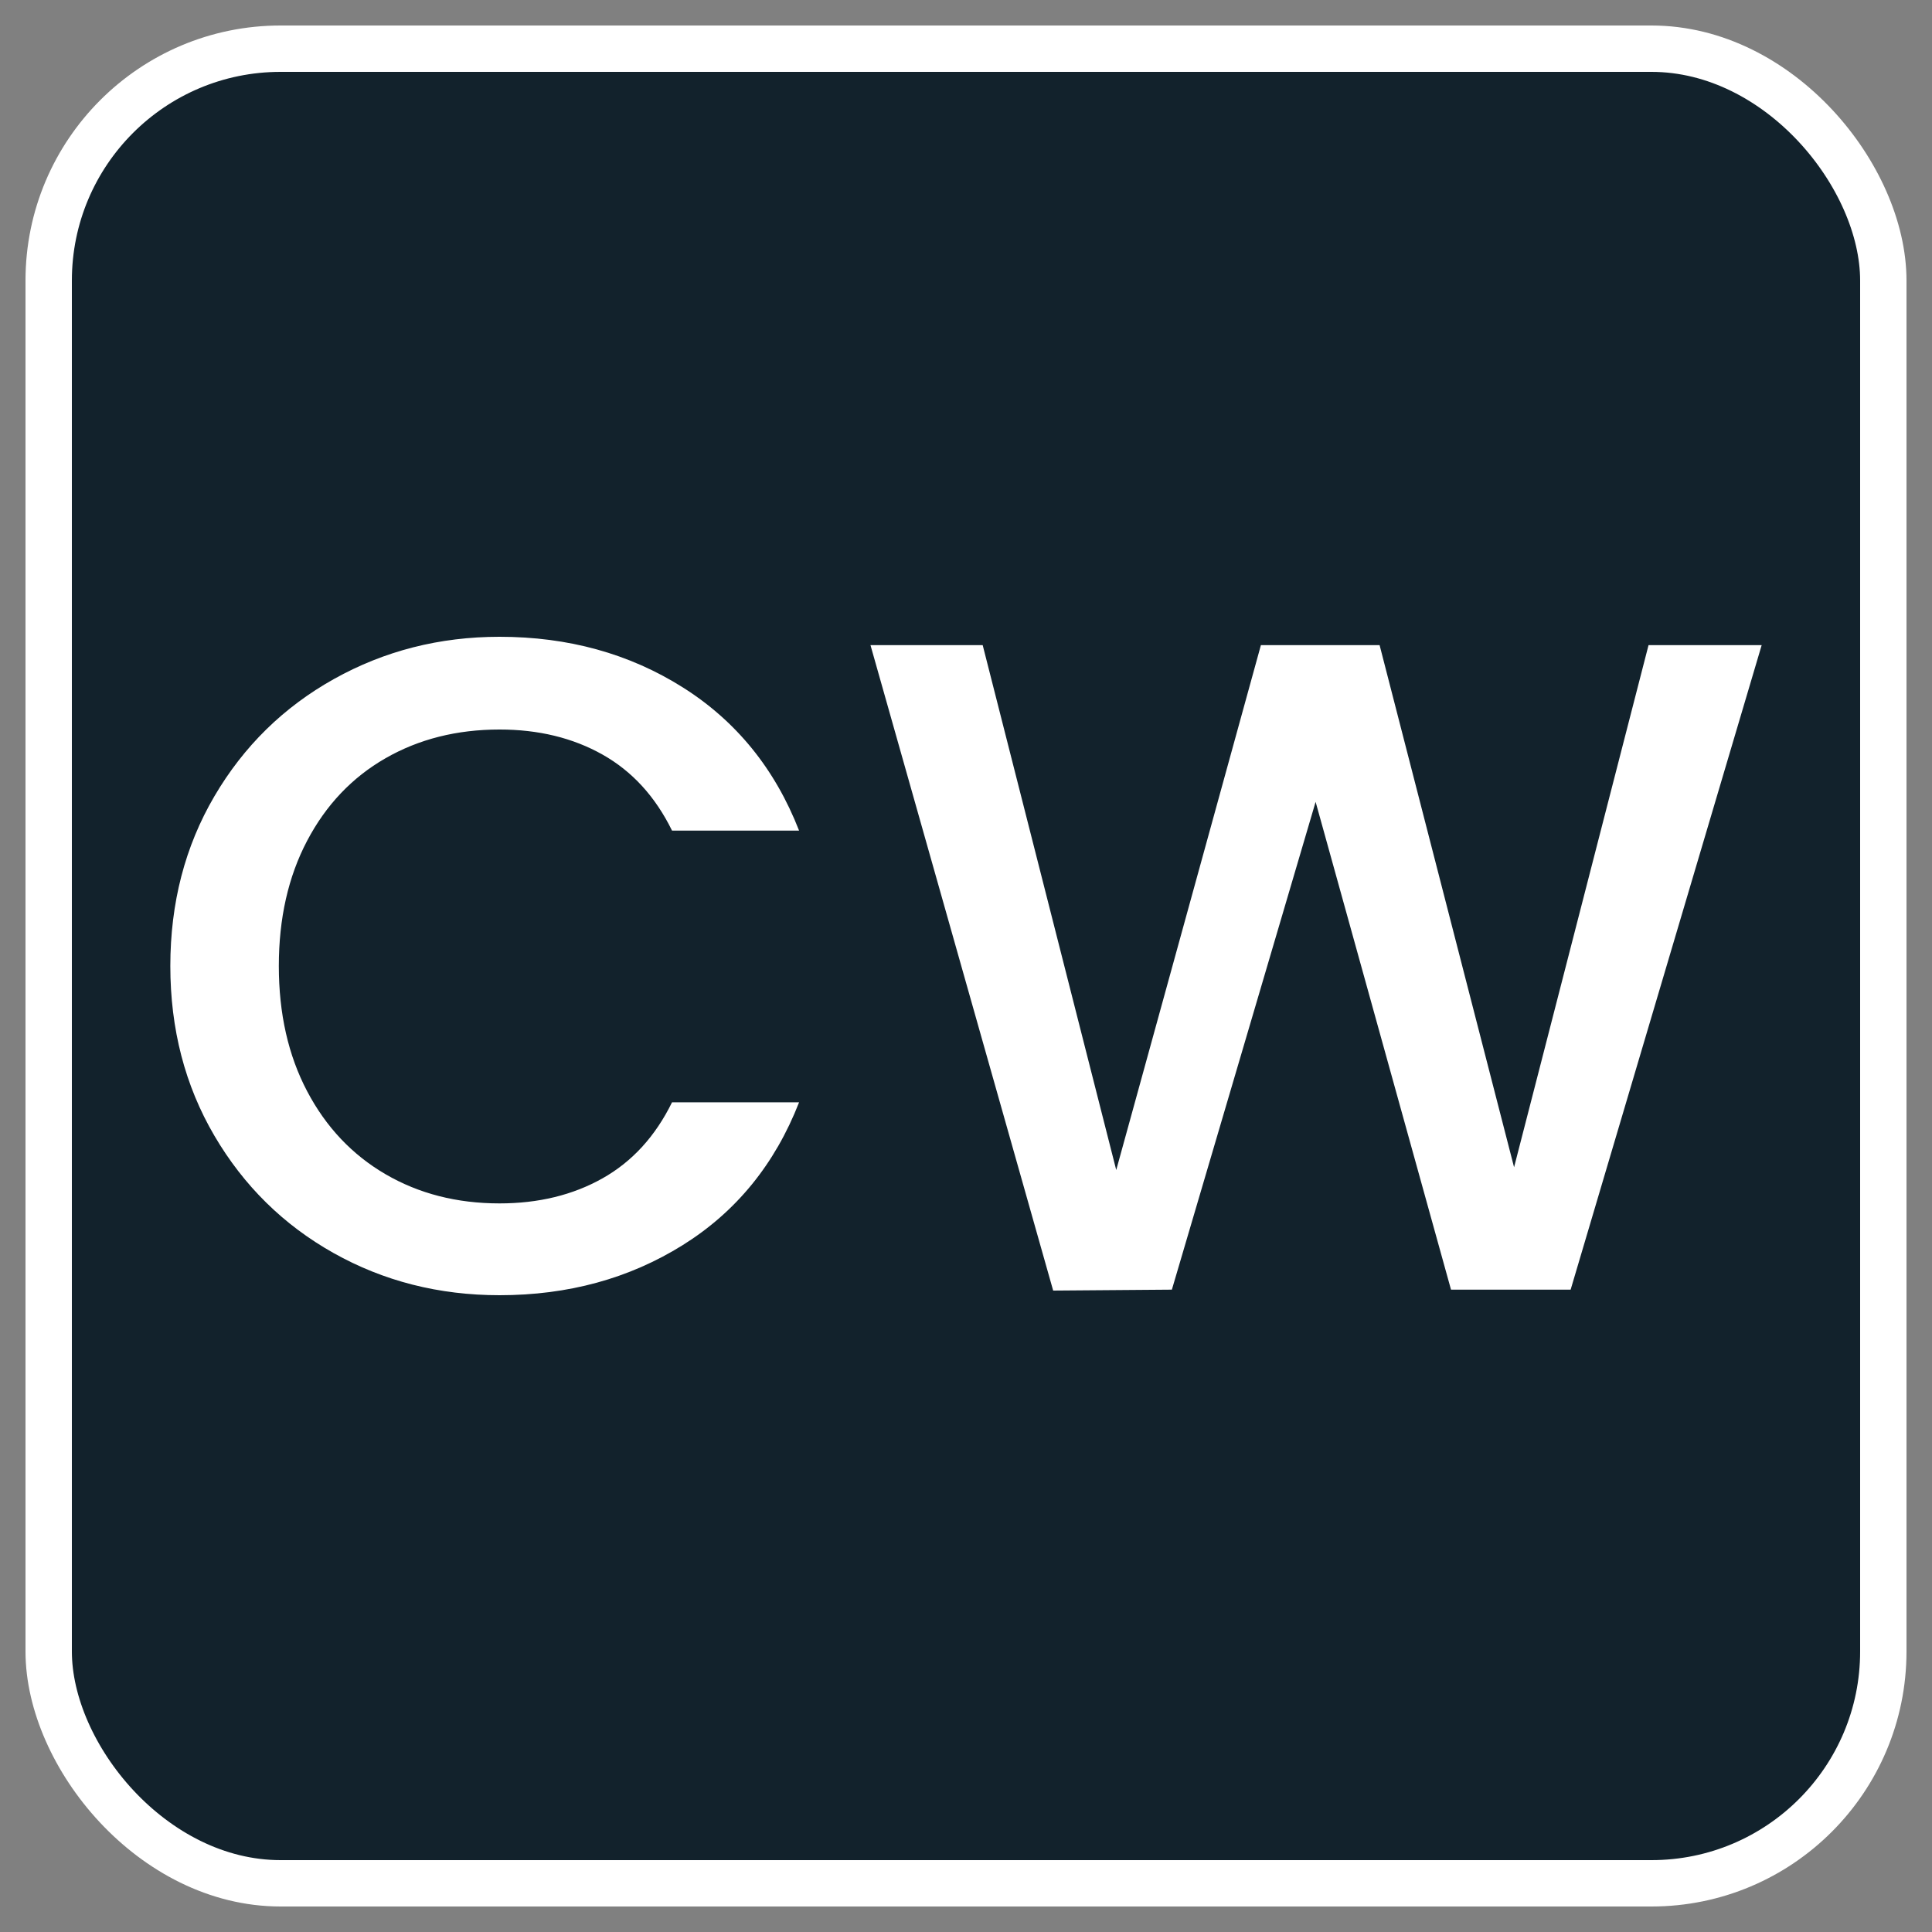
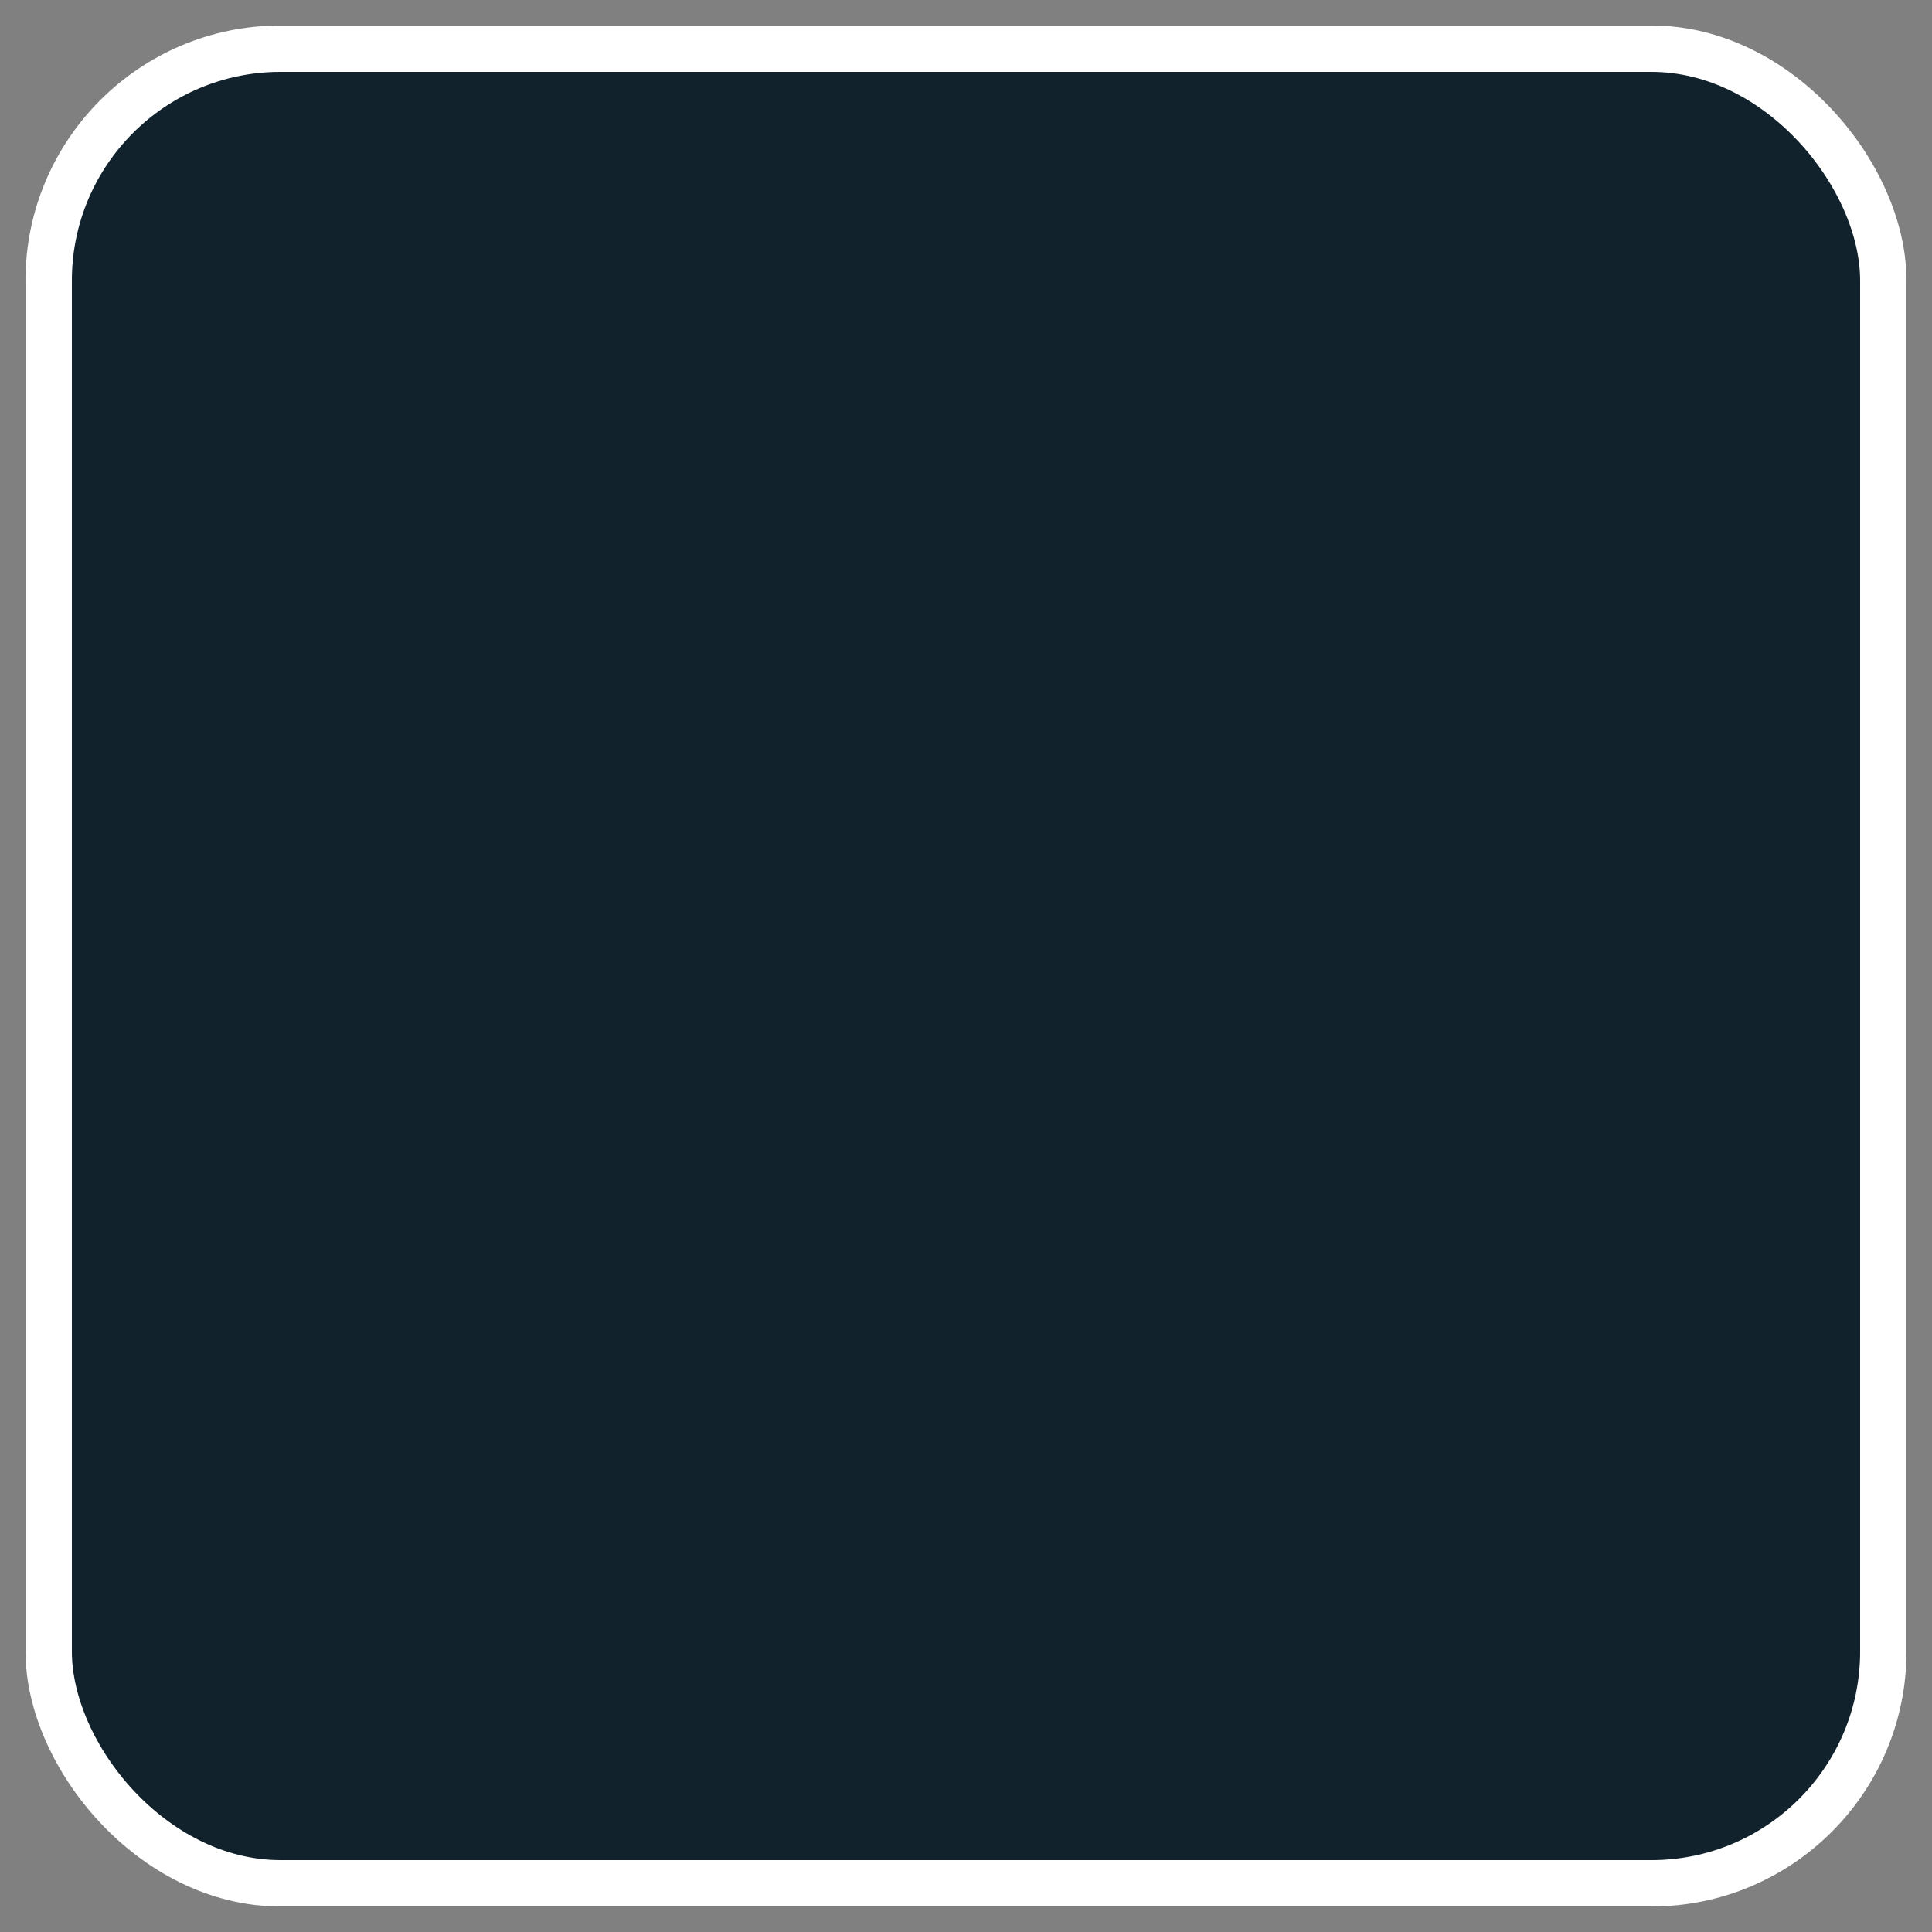
<svg xmlns="http://www.w3.org/2000/svg" id="Ebene_1" data-name="Ebene 1" version="1.1" viewBox="0 0 250 250">
  <rect x="0" y="0" width="250" height="250" fill="#808080" stroke="none" />
  <defs>
    <style>
      .cls-1 {
        fill: #fff;
        stroke-width: 0px;
      }

      .cls-2 {
        fill: #12222c;
        stroke: #fff;
        stroke-miterlimit: 10;
        stroke-width: 6px;
      }
    </style>
  </defs>
  <rect class="cls-2" x="6.3" y="6.3" width="237.4" height="237.4" rx="30" ry="30" />
  <g>
-     <path class="cls-1" d="M27.74,103.04c3.8-6.48,8.96-11.54,15.48-15.18,6.52-3.64,13.66-5.46,21.42-5.46,8.88,0,16.78,2.18,23.7,6.54,6.92,4.36,11.94,10.54,15.06,18.54h-16.44c-2.16-4.4-5.16-7.68-9-9.84-3.84-2.16-8.28-3.24-13.32-3.24-5.52,0-10.44,1.24-14.76,3.72-4.32,2.48-7.7,6.04-10.14,10.68-2.44,4.64-3.66,10.04-3.66,16.2s1.22,11.56,3.66,16.2c2.44,4.64,5.82,8.22,10.14,10.74,4.32,2.52,9.24,3.78,14.76,3.78,5.04,0,9.48-1.08,13.32-3.24,3.84-2.16,6.84-5.44,9-9.84h16.44c-3.12,8-8.14,14.16-15.06,18.48-6.92,4.32-14.82,6.48-23.7,6.48-7.84,0-15-1.82-21.48-5.46-6.48-3.64-11.62-8.7-15.42-15.18-3.8-6.48-5.7-13.8-5.7-21.96s1.9-15.48,5.7-21.96Z" />
-     <path class="cls-1" d="M227.96,83.48l-24.72,83.4h-15.48l-17.52-63.12-18.6,63.12-15.36.12-23.64-83.52h14.52l17.28,67.92,18.72-67.92h15.36l17.4,67.56,17.4-67.56h14.64Z" />
-   </g>
+     </g>
</svg>